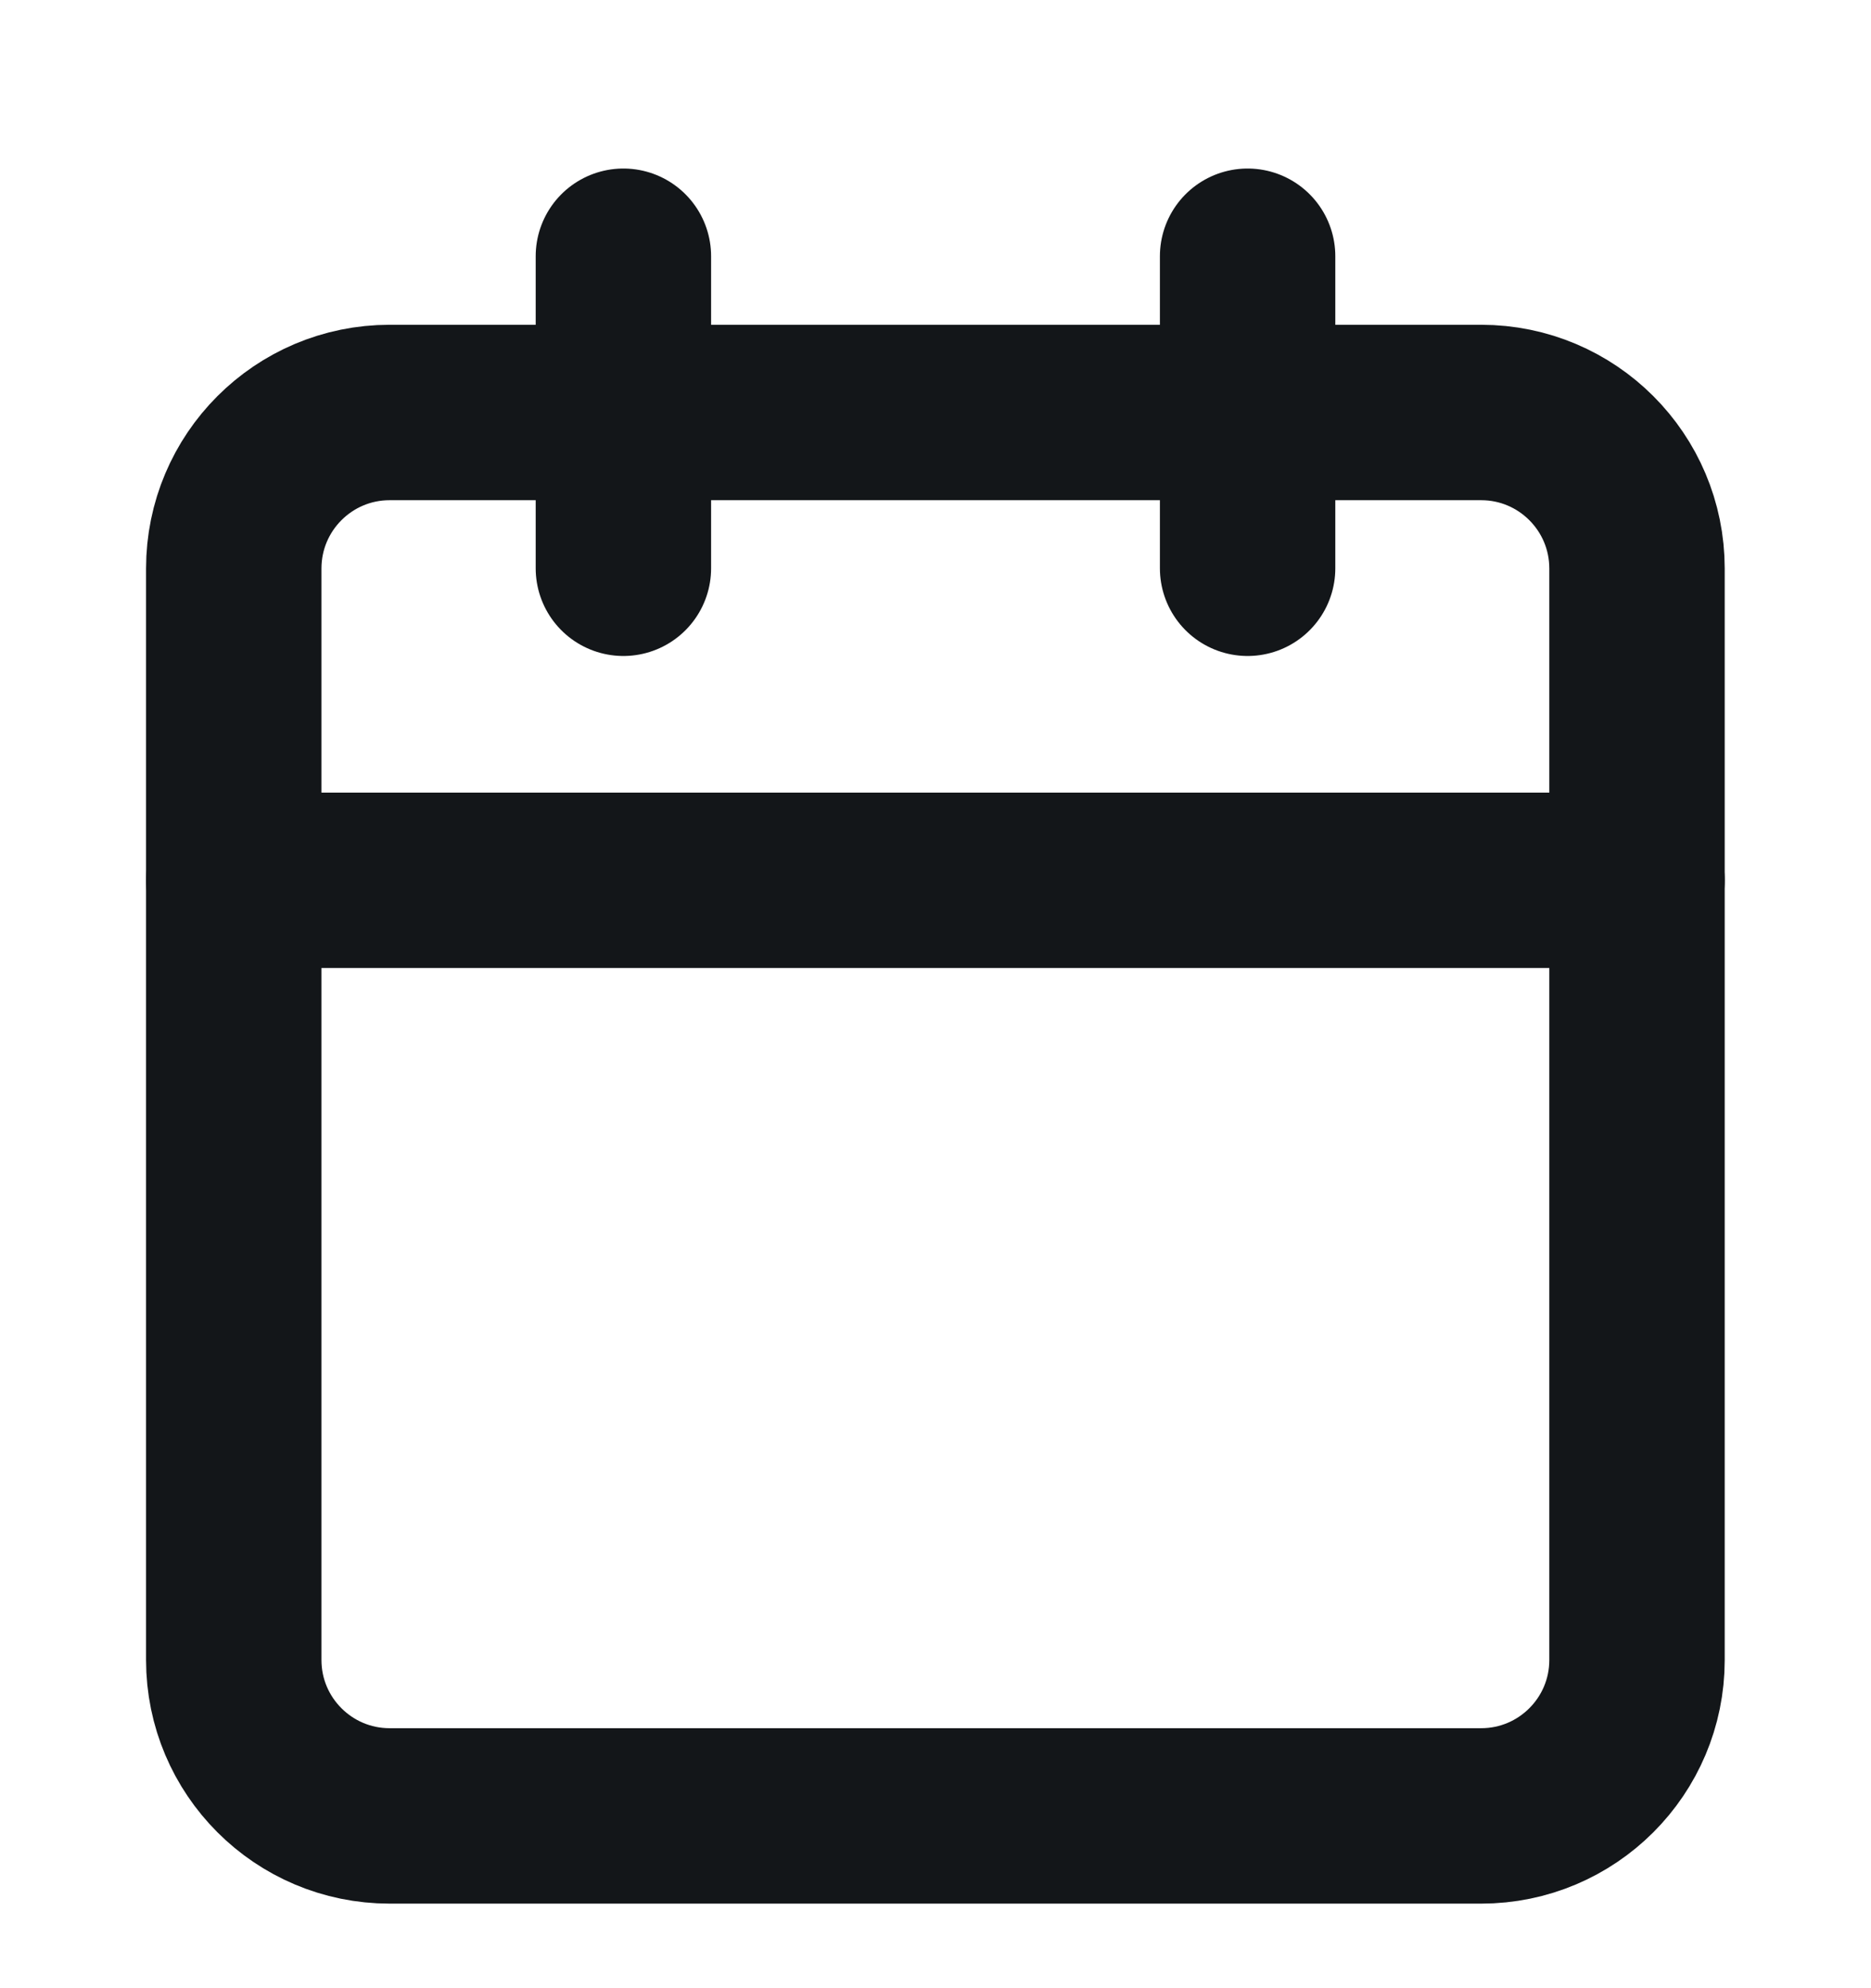
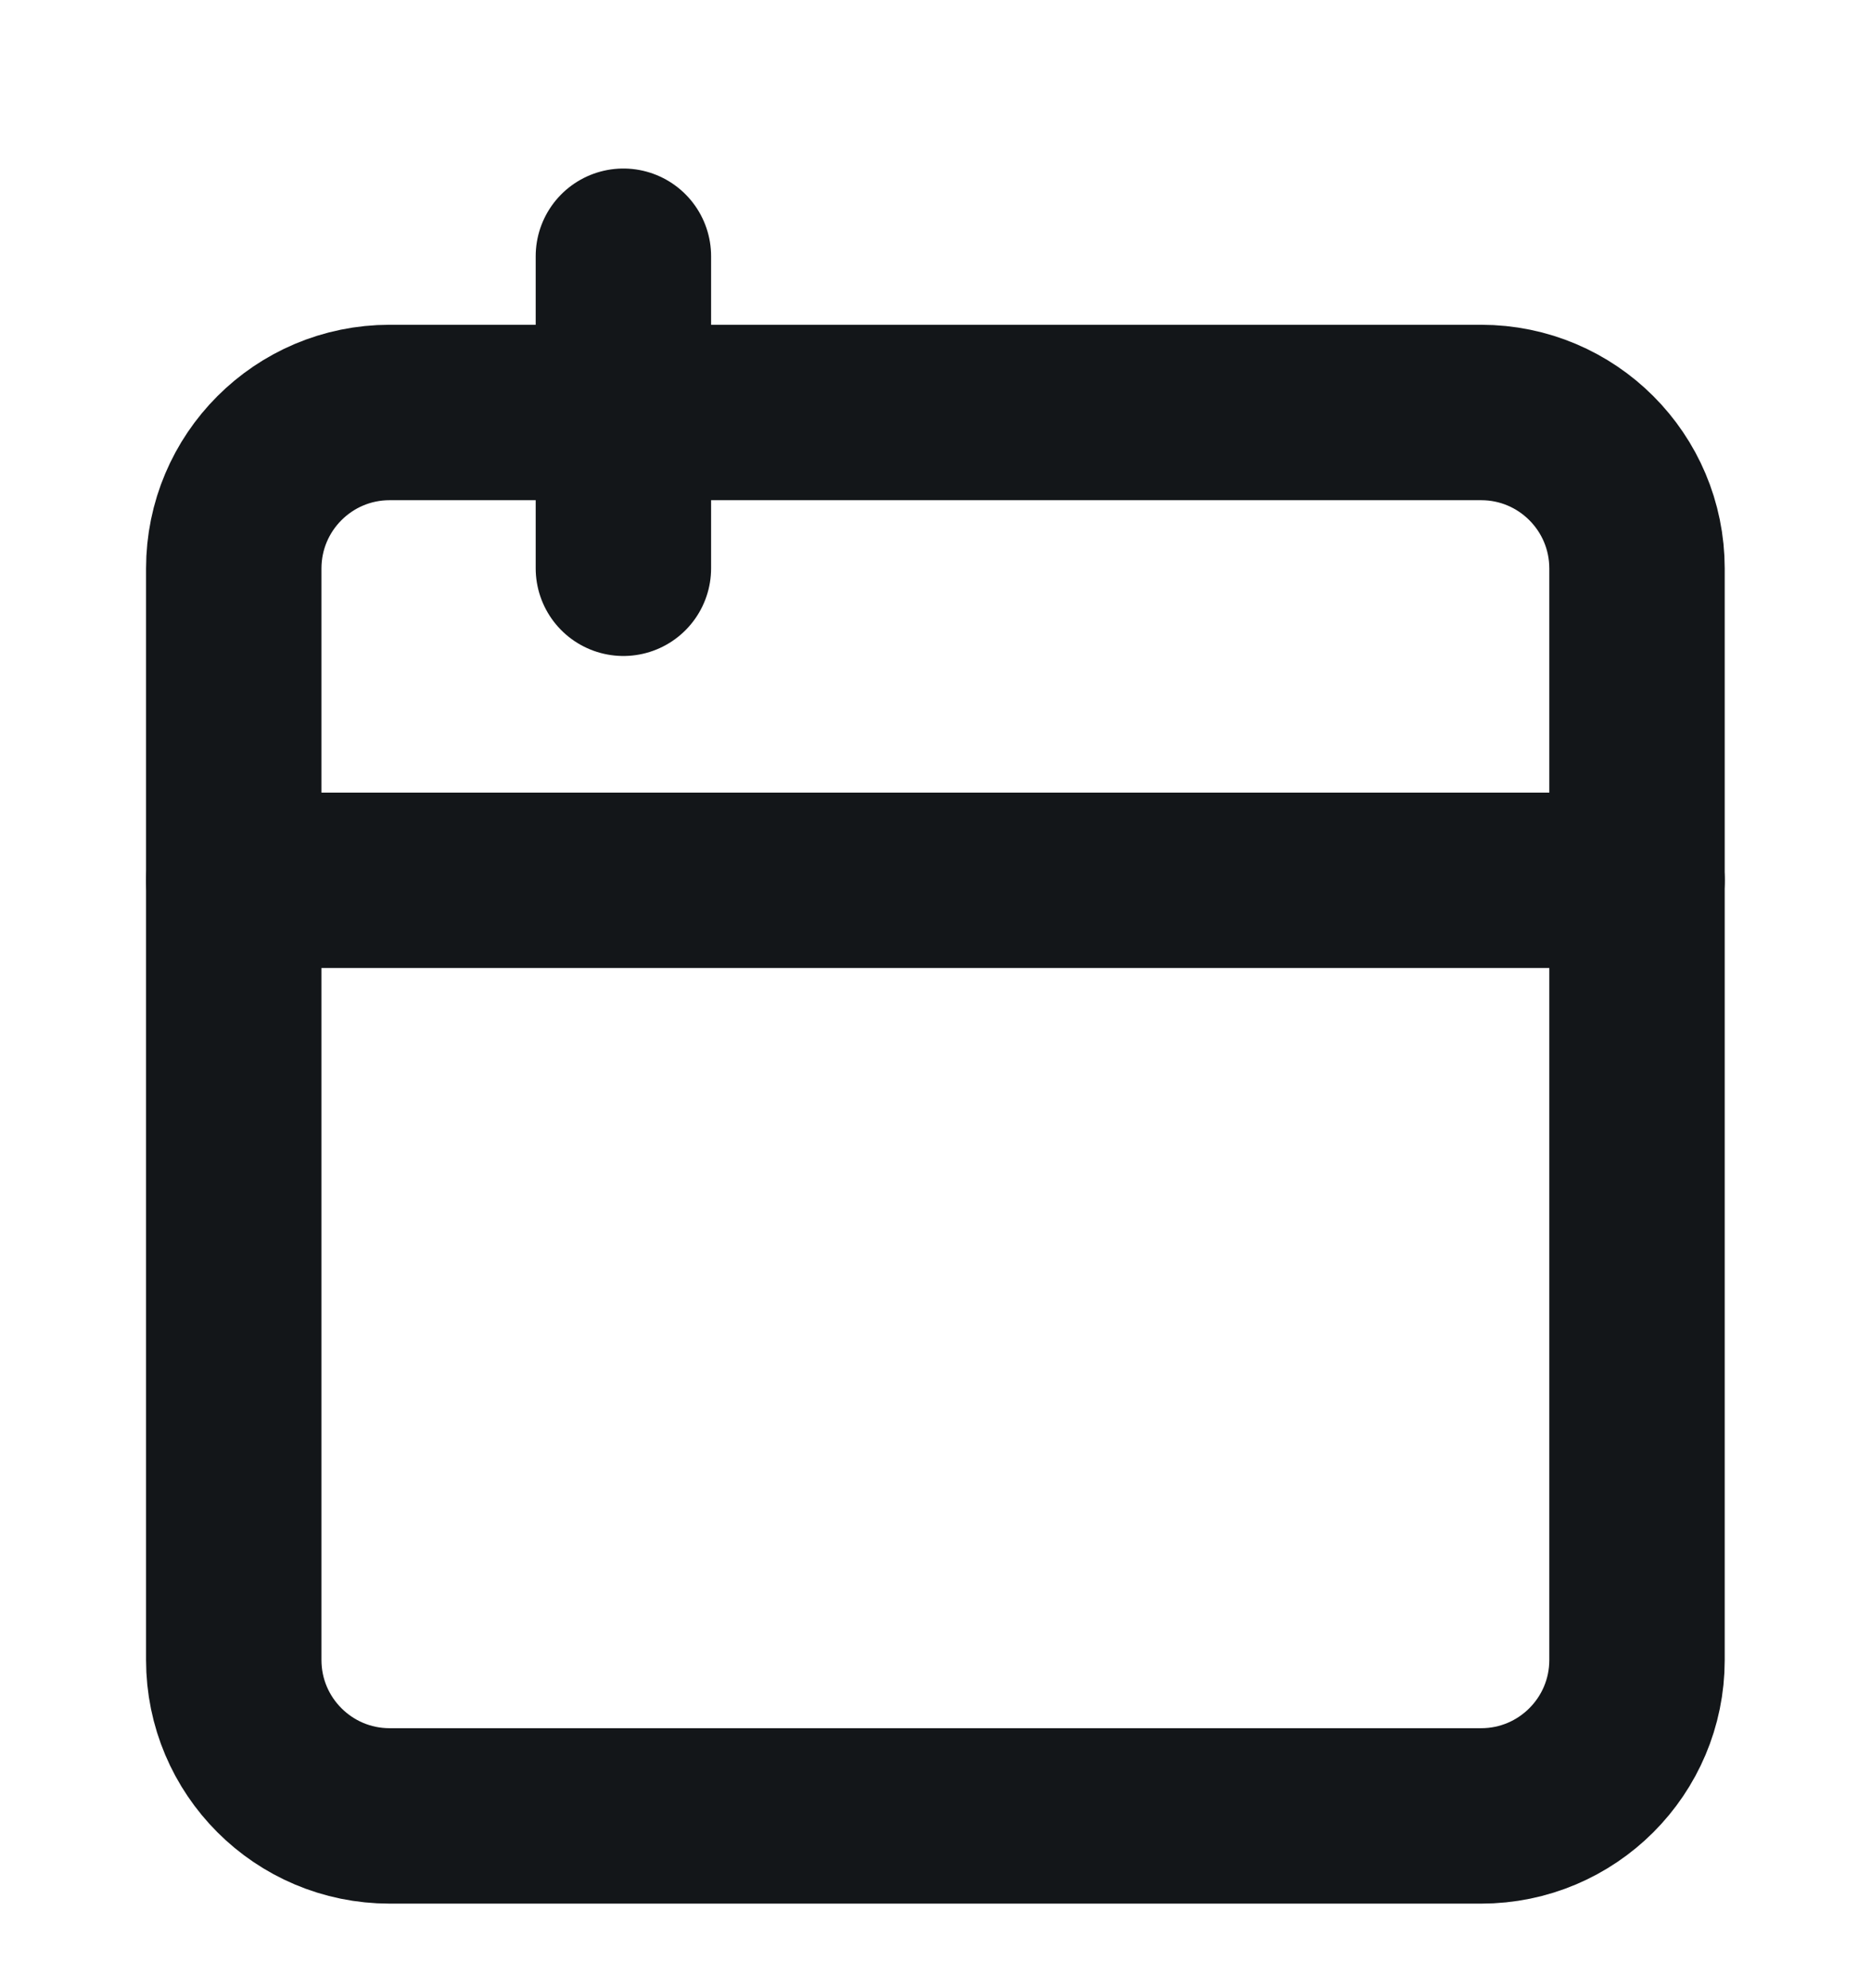
<svg xmlns="http://www.w3.org/2000/svg" width="16" height="17" viewBox="0 0 16 17" fill="none">
  <g clip-path="url(#clip0_446_3635)">
    <path d="M12.666 3.527H3.332C2.596 3.527 1.999 4.124 1.999 4.861V14.194C1.999 14.93 2.596 15.527 3.332 15.527H12.666C13.402 15.527 13.999 14.93 13.999 14.194V4.861C13.999 4.124 13.402 3.527 12.666 3.527Z" stroke="#131619" stroke-width="1.5" stroke-linecap="round" stroke-linejoin="round" />
-     <path d="M10.669 2.191V4.859" stroke="#131619" stroke-width="1.5" stroke-linecap="round" stroke-linejoin="round" />
    <path d="M5.331 2.191V4.859" stroke="#131619" stroke-width="1.5" stroke-linecap="round" stroke-linejoin="round" />
    <path d="M1.999 7.527H13.999" stroke="#131619" stroke-width="1.5" stroke-linecap="round" stroke-linejoin="round" />
  </g>
  <defs>
    <clipPath id="clip0_446_3635">
      <rect width="16" height="16" fill="white" transform="translate(0 0.859)" />
    </clipPath>
  </defs>
</svg>